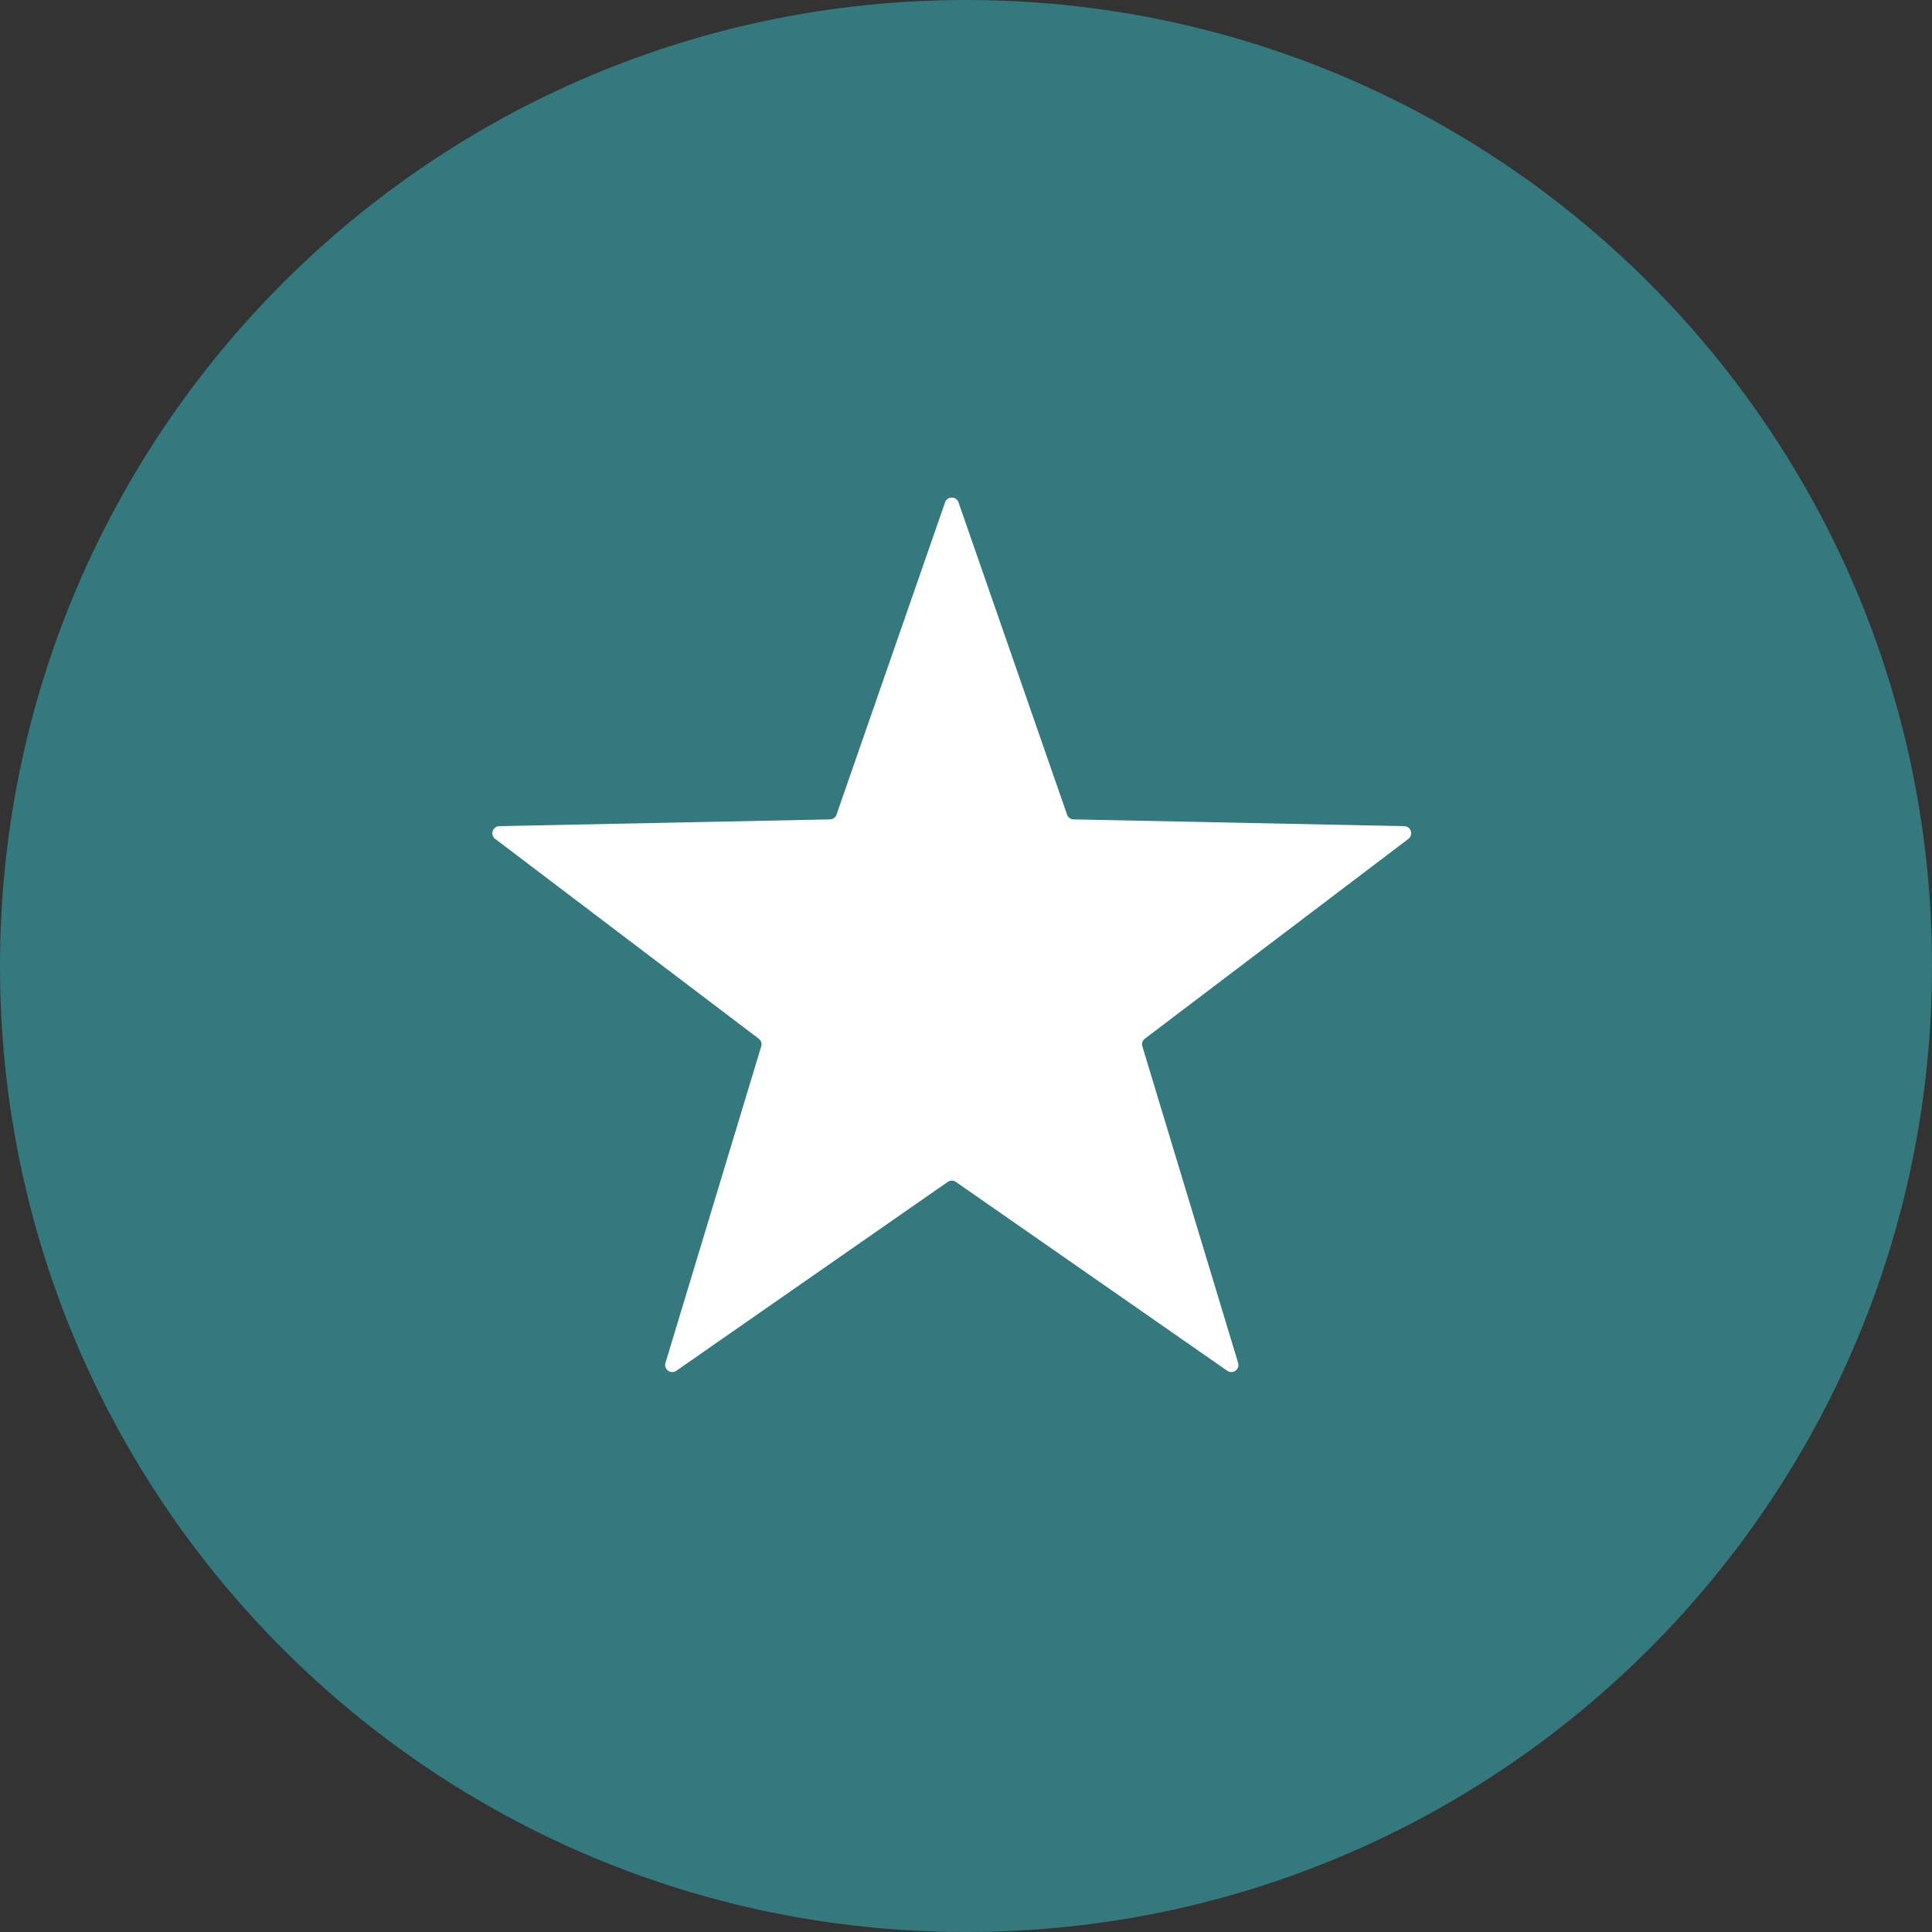
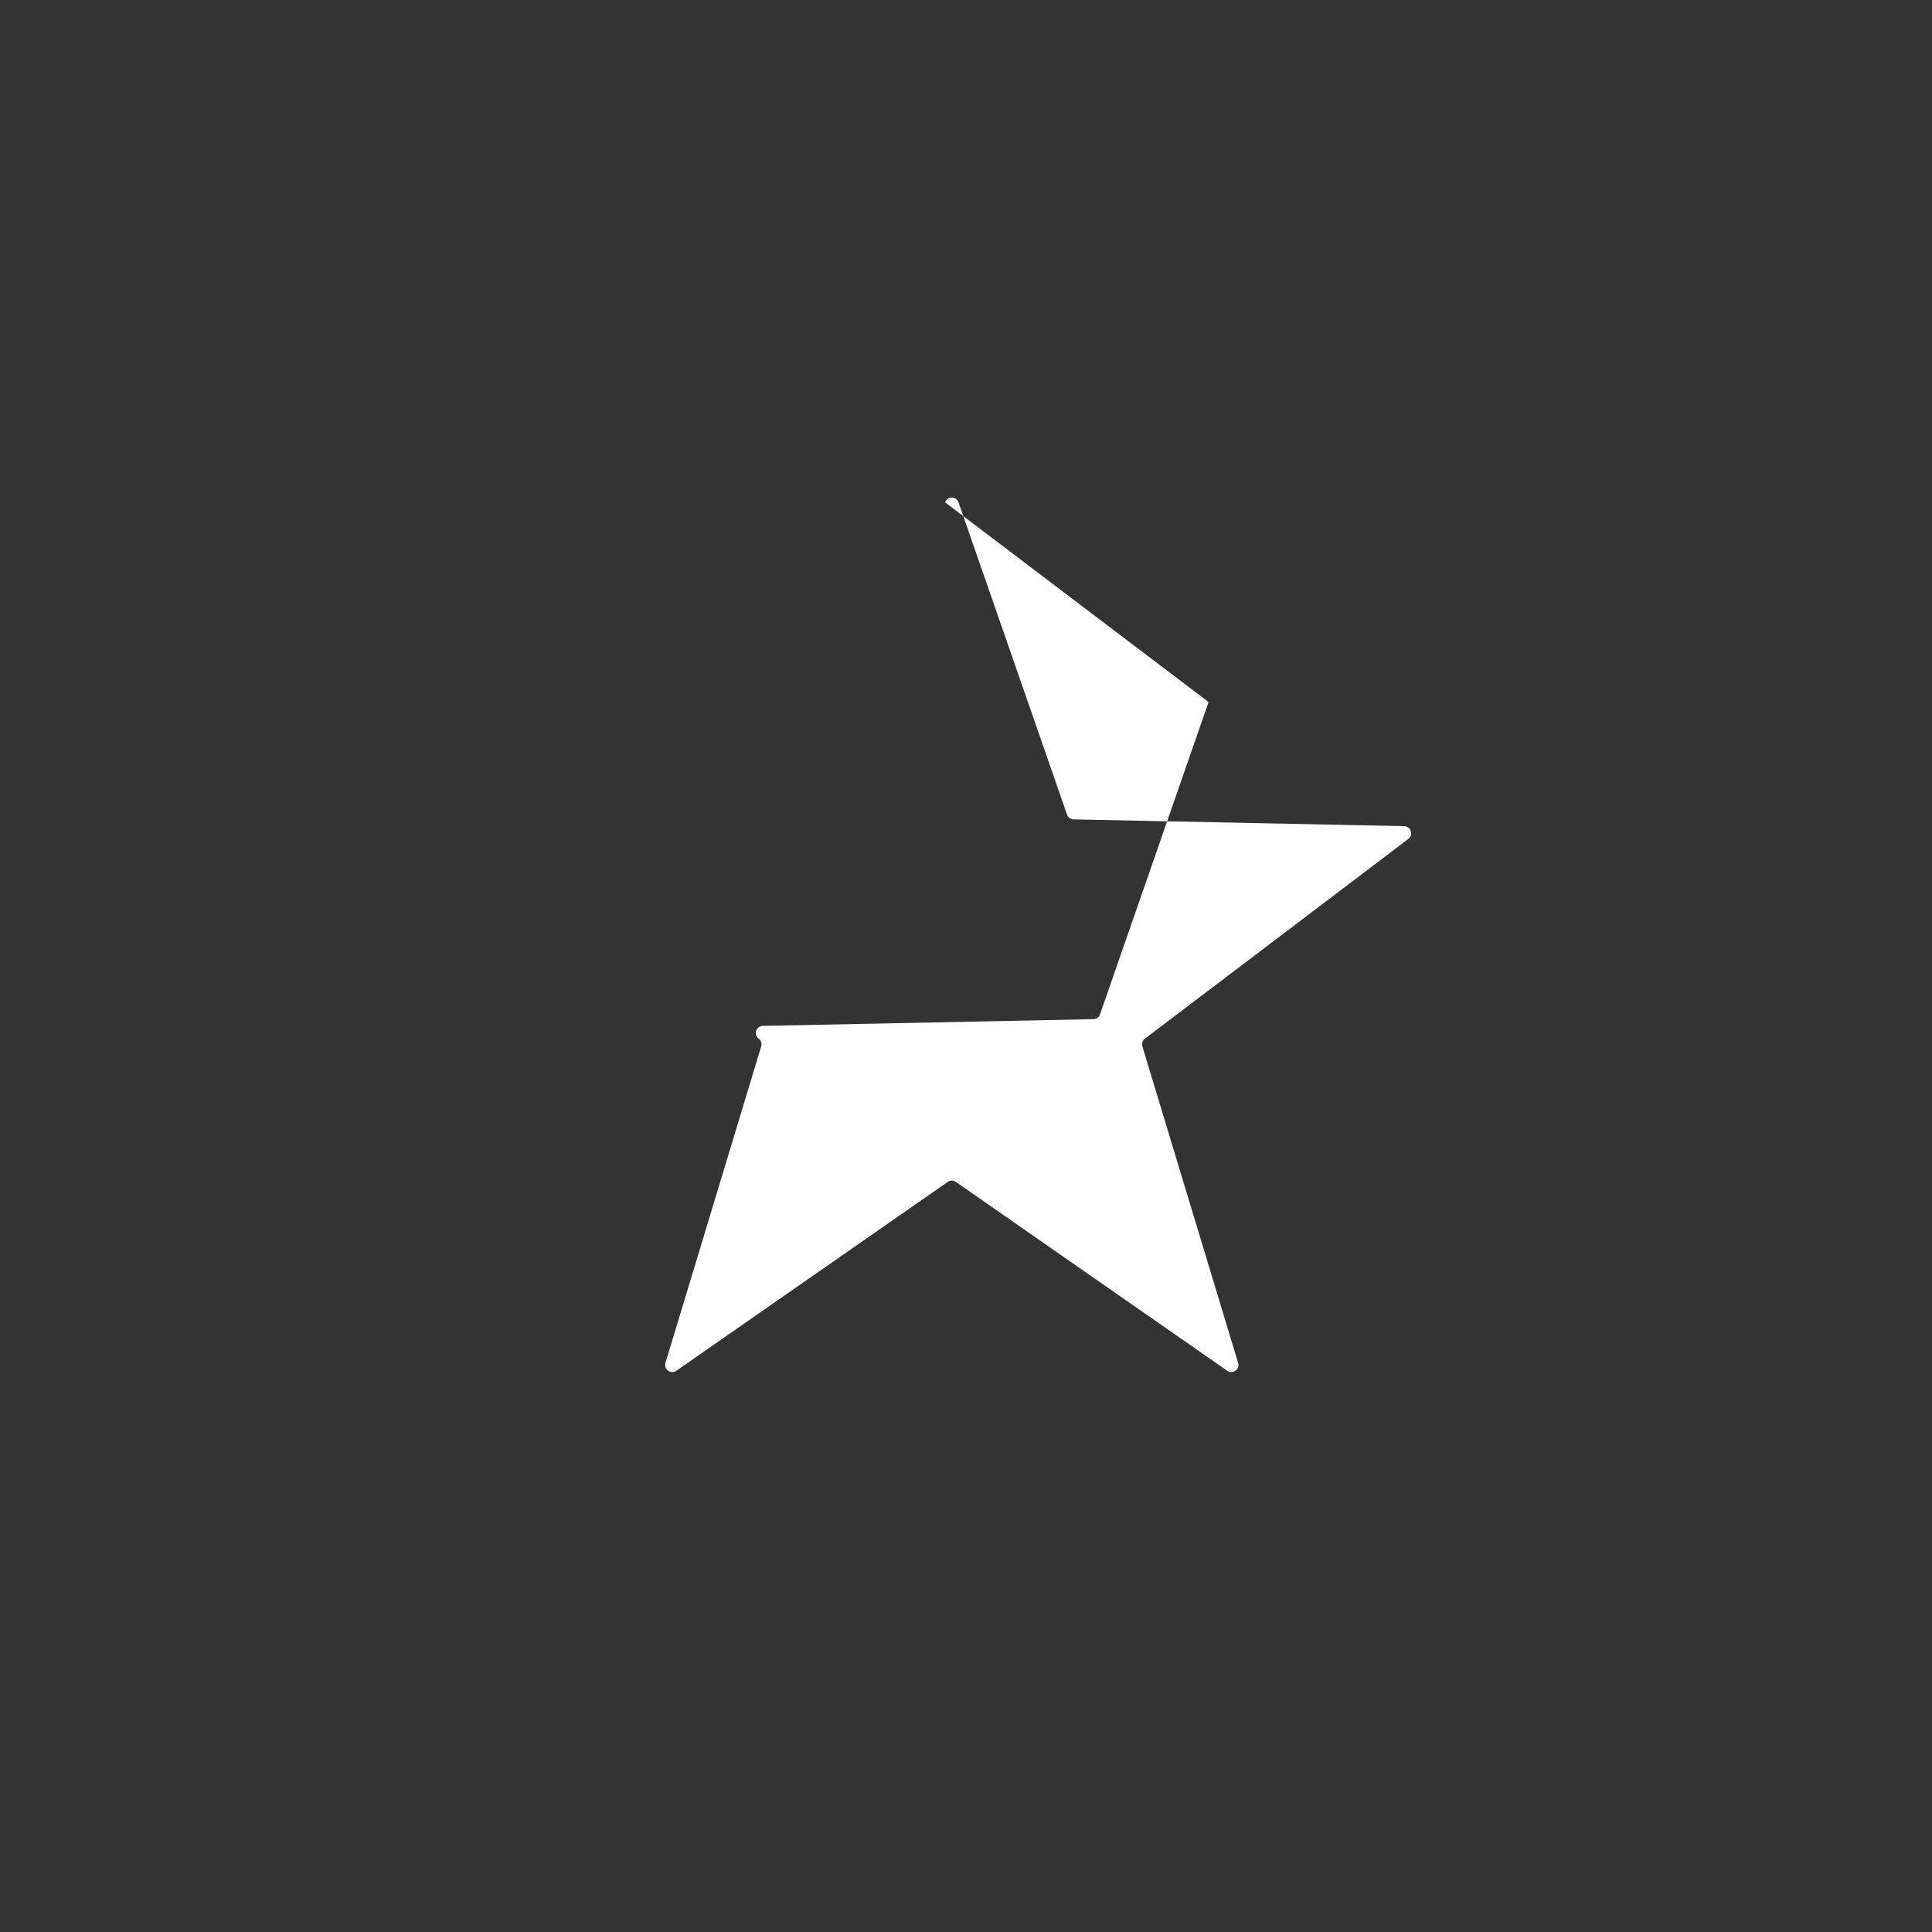
<svg xmlns="http://www.w3.org/2000/svg" width="68" height="68" viewBox="0 0 68 68" fill="none">
  <rect x="0" y="0" width="68" height="68" fill="#333333" stroke="none" />
-   <path d="M0 34C0 15.222 15.222 0 34 0s34 15.222 34 34-15.222 34-34 34S0 52.778 0 34z" fill="#33797D" />
-   <path d="M33.264 17.68a.25.25 0 0 1 .472 0l3.821 10.993a.25.25 0 0 0 .231.167l11.636.238a.25.25 0 0 1 .146.449l-9.274 7.031a.25.25 0 0 0-.088.272l3.37 11.14a.25.25 0 0 1-.382.277l-9.553-6.648a.25.25 0 0 0-.286 0l-9.553 6.648a.25.25 0 0 1-.382-.278l3.37-11.14a.25.25 0 0 0-.088-.271l-9.274-7.031a.25.25 0 0 1 .146-.45l11.636-.237a.25.25 0 0 0 .23-.167l3.822-10.994z" fill="#fff" />
+   <path d="M33.264 17.68a.25.25 0 0 1 .472 0l3.821 10.993a.25.25 0 0 0 .231.167l11.636.238a.25.25 0 0 1 .146.449l-9.274 7.031a.25.25 0 0 0-.088.272l3.37 11.14a.25.25 0 0 1-.382.277l-9.553-6.648a.25.25 0 0 0-.286 0l-9.553 6.648a.25.25 0 0 1-.382-.278l3.37-11.14a.25.25 0 0 0-.088-.271a.25.25 0 0 1 .146-.45l11.636-.237a.25.25 0 0 0 .23-.167l3.822-10.994z" fill="#fff" />
</svg>